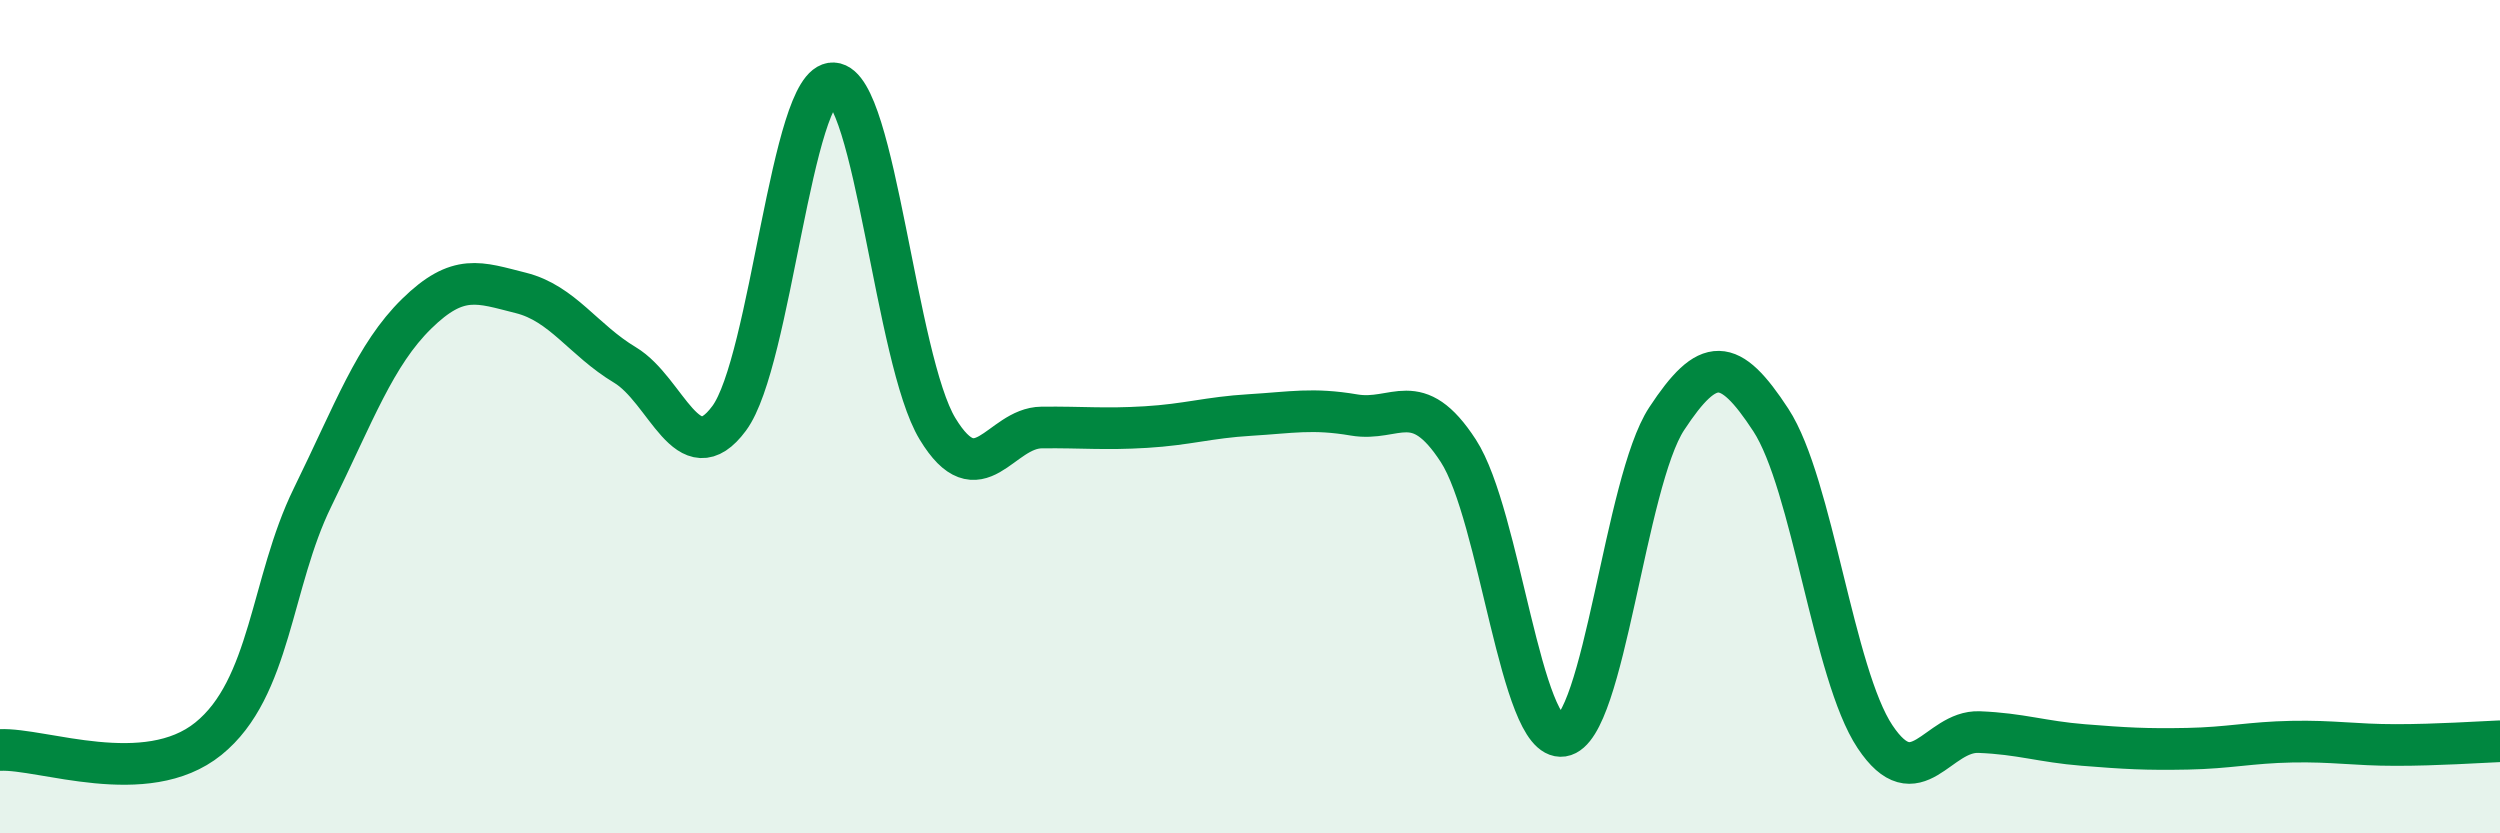
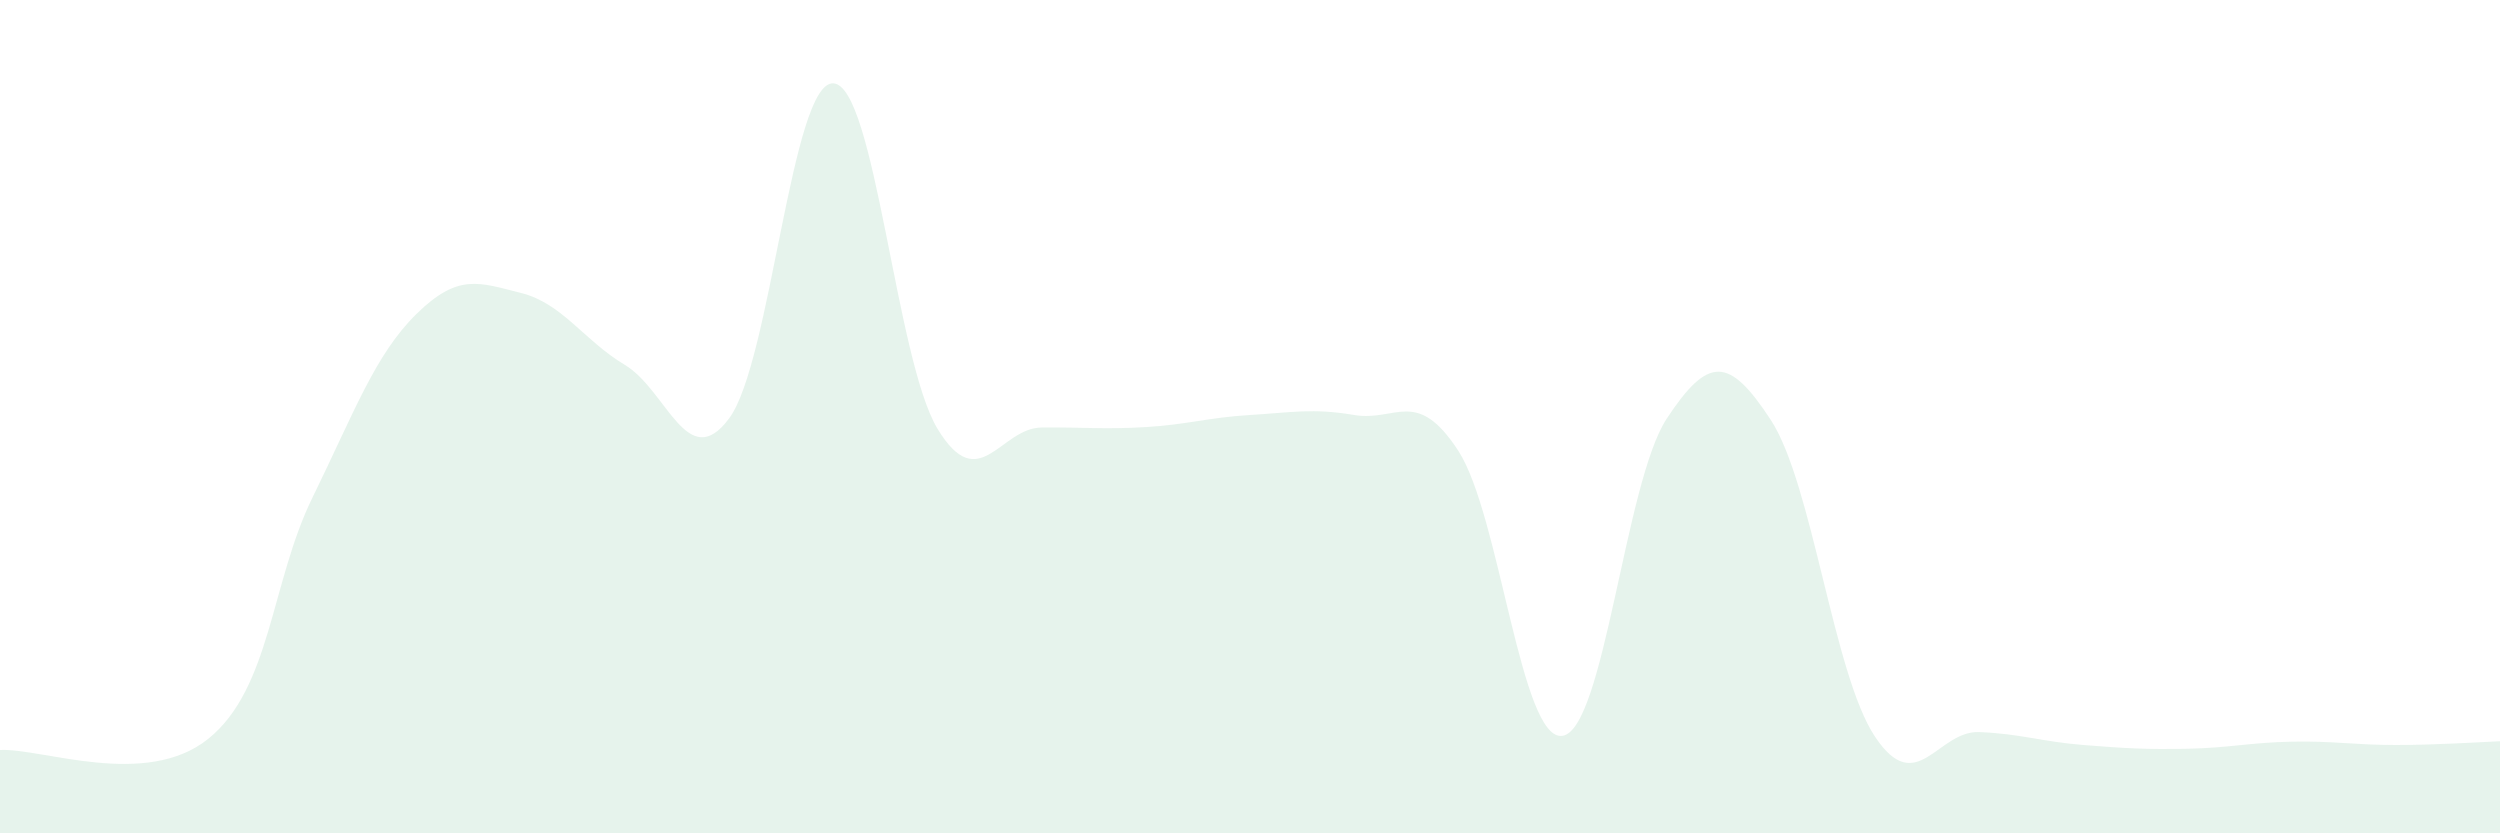
<svg xmlns="http://www.w3.org/2000/svg" width="60" height="20" viewBox="0 0 60 20">
  <path d="M 0,18 C 1,17.95 3.5,18.94 5,17.73 C 6.5,16.52 6.5,13.98 7.5,11.94 C 8.5,9.9 9,8.51 10,7.53 C 11,6.55 11.5,6.78 12.5,7.03 C 13.5,7.28 14,8.16 15,8.76 C 16,9.36 16.5,11.39 17.5,10.04 C 18.5,8.69 19,1.95 20,2 C 21,2.05 21.5,8.64 22.5,10.29 C 23.5,11.94 24,10.27 25,10.26 C 26,10.25 26.5,10.31 27.5,10.25 C 28.5,10.19 29,10.02 30,9.96 C 31,9.9 31.5,9.79 32.5,9.96 C 33.5,10.13 34,9.28 35,10.82 C 36,12.36 36.5,17.81 37.5,17.66 C 38.5,17.51 39,11.57 40,10.05 C 41,8.53 41.5,8.55 42.5,10.08 C 43.5,11.61 44,16.18 45,17.68 C 46,19.18 46.5,17.53 47.5,17.57 C 48.5,17.61 49,17.8 50,17.88 C 51,17.96 51.5,17.99 52.5,17.97 C 53.5,17.95 54,17.82 55,17.8 C 56,17.78 56.5,17.88 57.5,17.88 C 58.5,17.88 59.5,17.81 60,17.79L60 20L0 20Z" fill="#008740" opacity="0.1" stroke-linecap="round" stroke-linejoin="round" />
-   <path d="M 0,18 C 1,17.95 3.5,18.94 5,17.73 C 6.5,16.52 6.5,13.98 7.5,11.94 C 8.5,9.9 9,8.51 10,7.53 C 11,6.55 11.5,6.78 12.5,7.03 C 13.5,7.28 14,8.16 15,8.76 C 16,9.36 16.5,11.39 17.5,10.04 C 18.5,8.69 19,1.95 20,2 C 21,2.05 21.5,8.64 22.5,10.29 C 23.5,11.94 24,10.27 25,10.26 C 26,10.25 26.5,10.31 27.5,10.25 C 28.5,10.19 29,10.02 30,9.96 C 31,9.9 31.5,9.79 32.5,9.96 C 33.5,10.13 34,9.28 35,10.82 C 36,12.36 36.5,17.81 37.5,17.66 C 38.5,17.51 39,11.57 40,10.05 C 41,8.53 41.5,8.55 42.5,10.08 C 43.5,11.61 44,16.18 45,17.68 C 46,19.18 46.5,17.53 47.5,17.57 C 48.5,17.61 49,17.8 50,17.88 C 51,17.96 51.5,17.99 52.5,17.97 C 53.5,17.95 54,17.82 55,17.8 C 56,17.78 56.5,17.88 57.5,17.88 C 58.5,17.88 59.5,17.81 60,17.79" stroke="#008740" stroke-width="1" fill="none" stroke-linecap="round" stroke-linejoin="round" />
</svg>